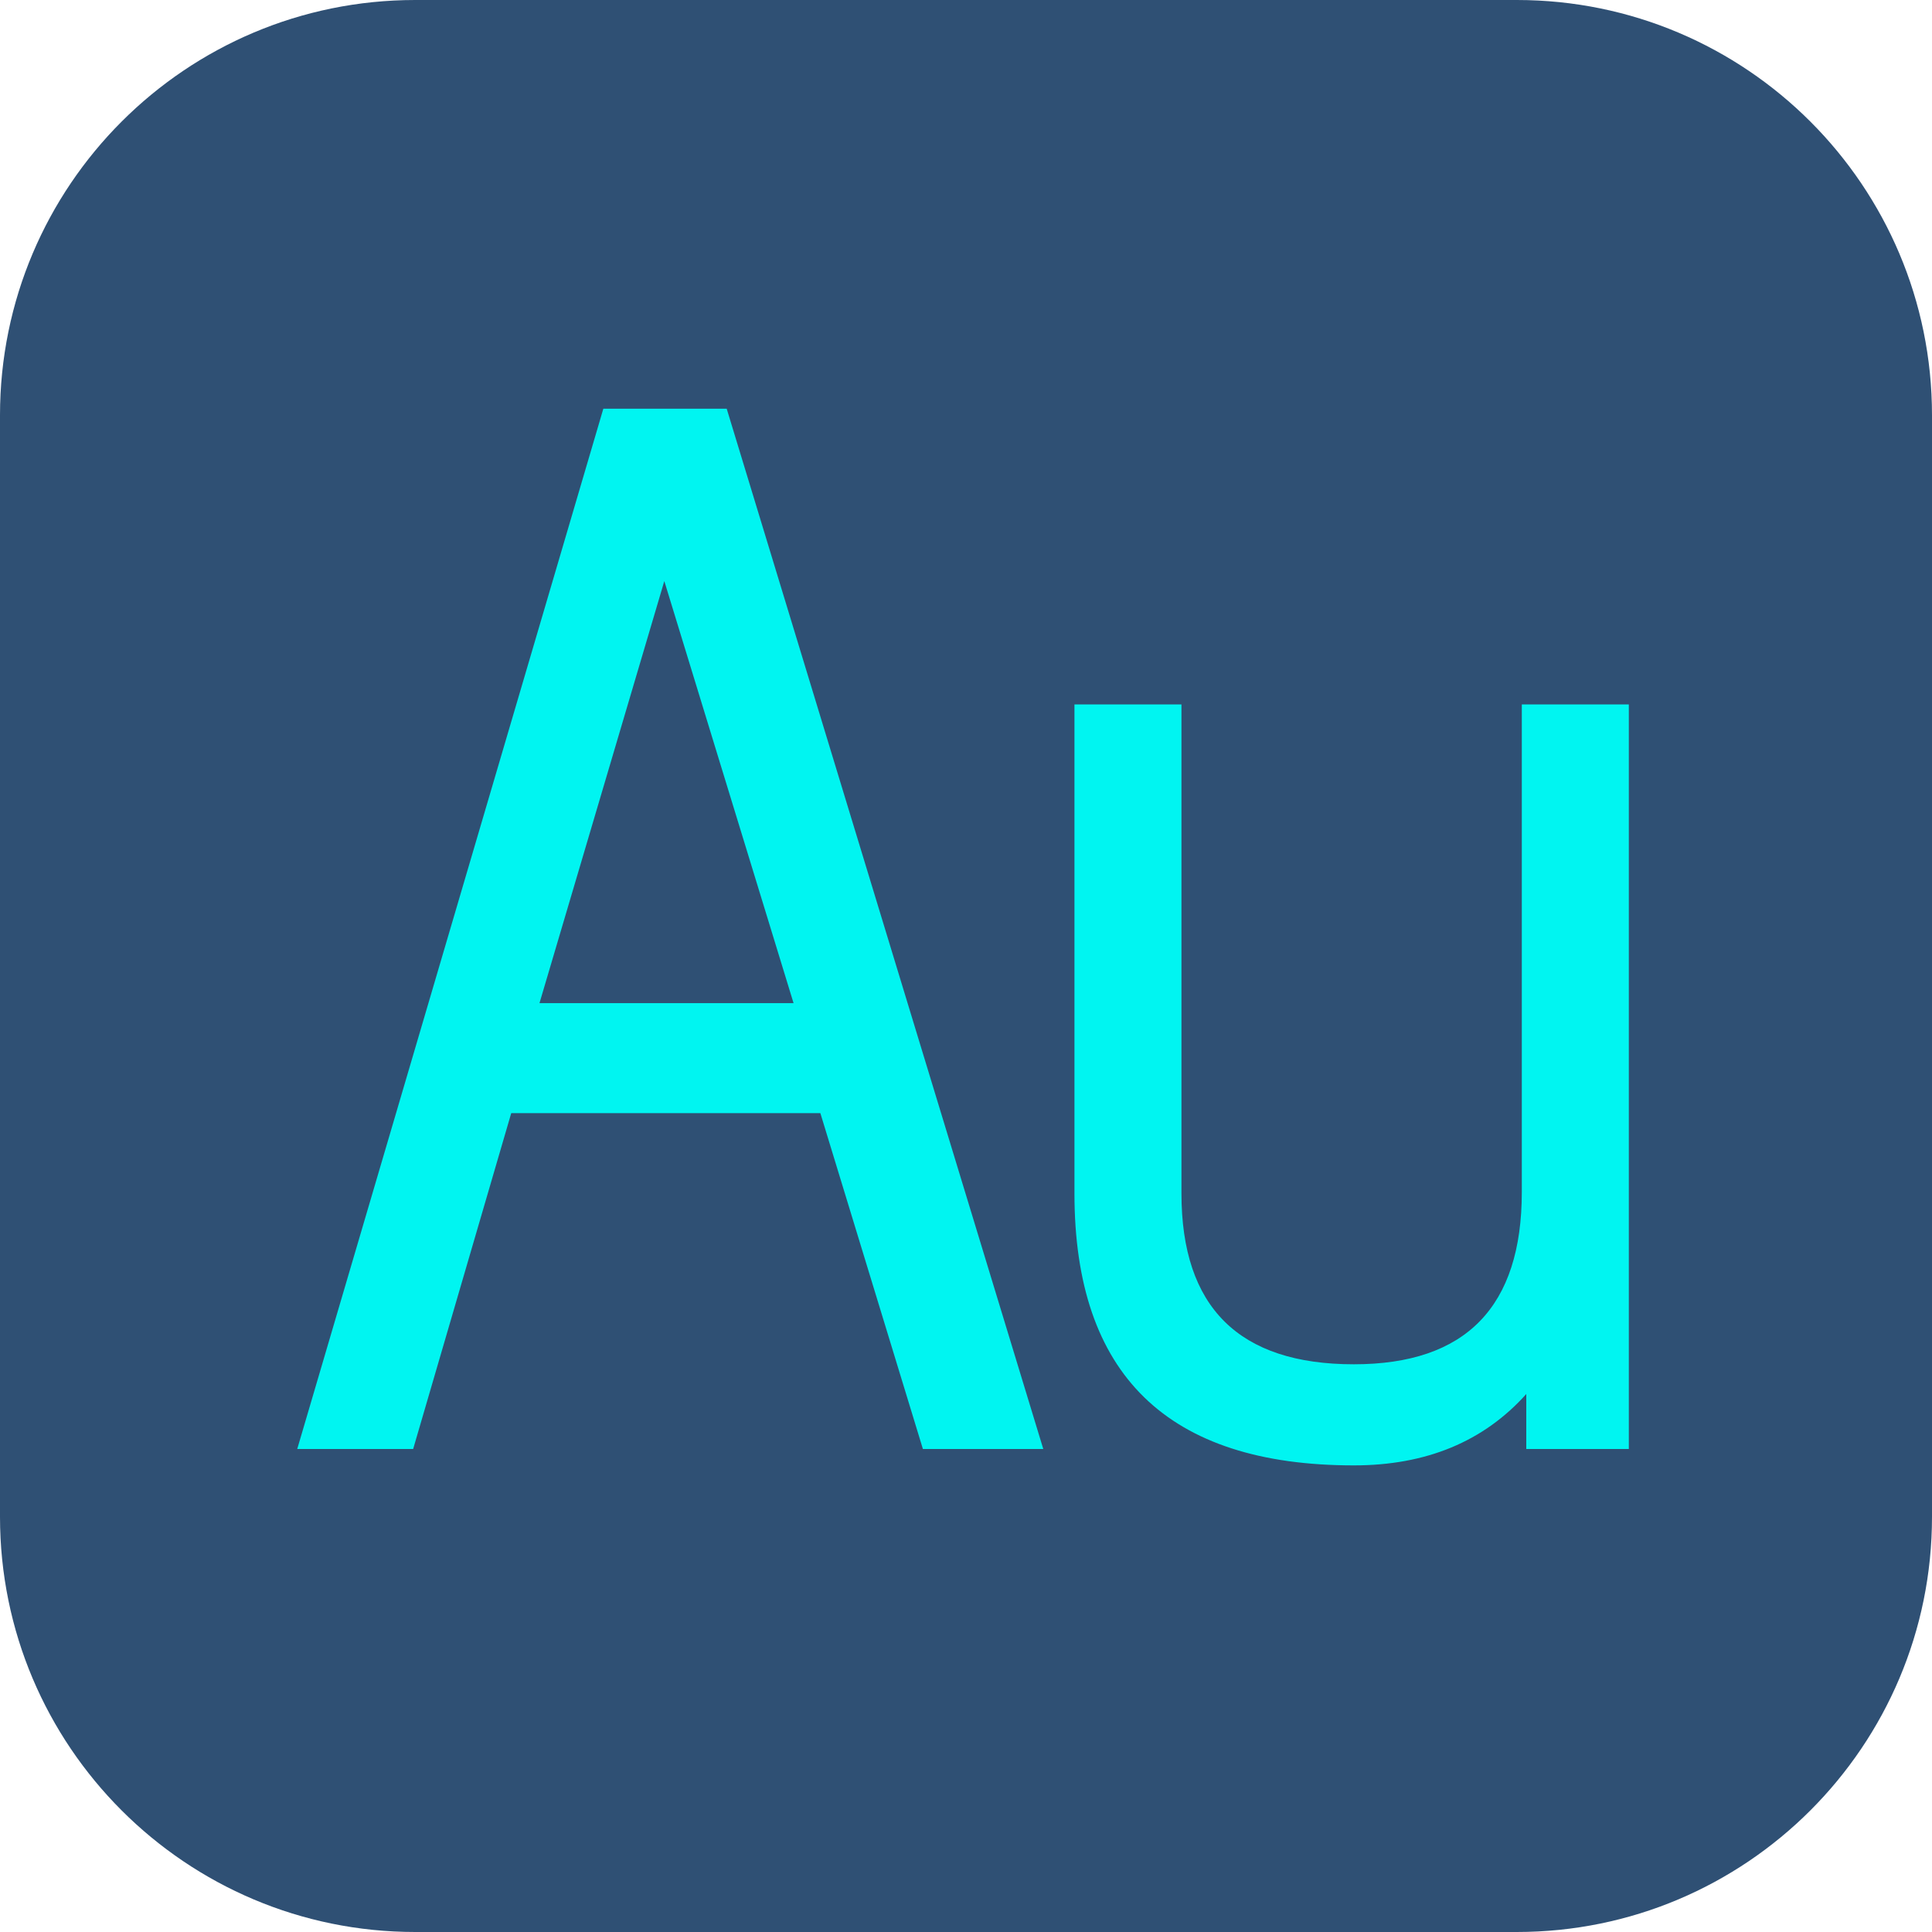
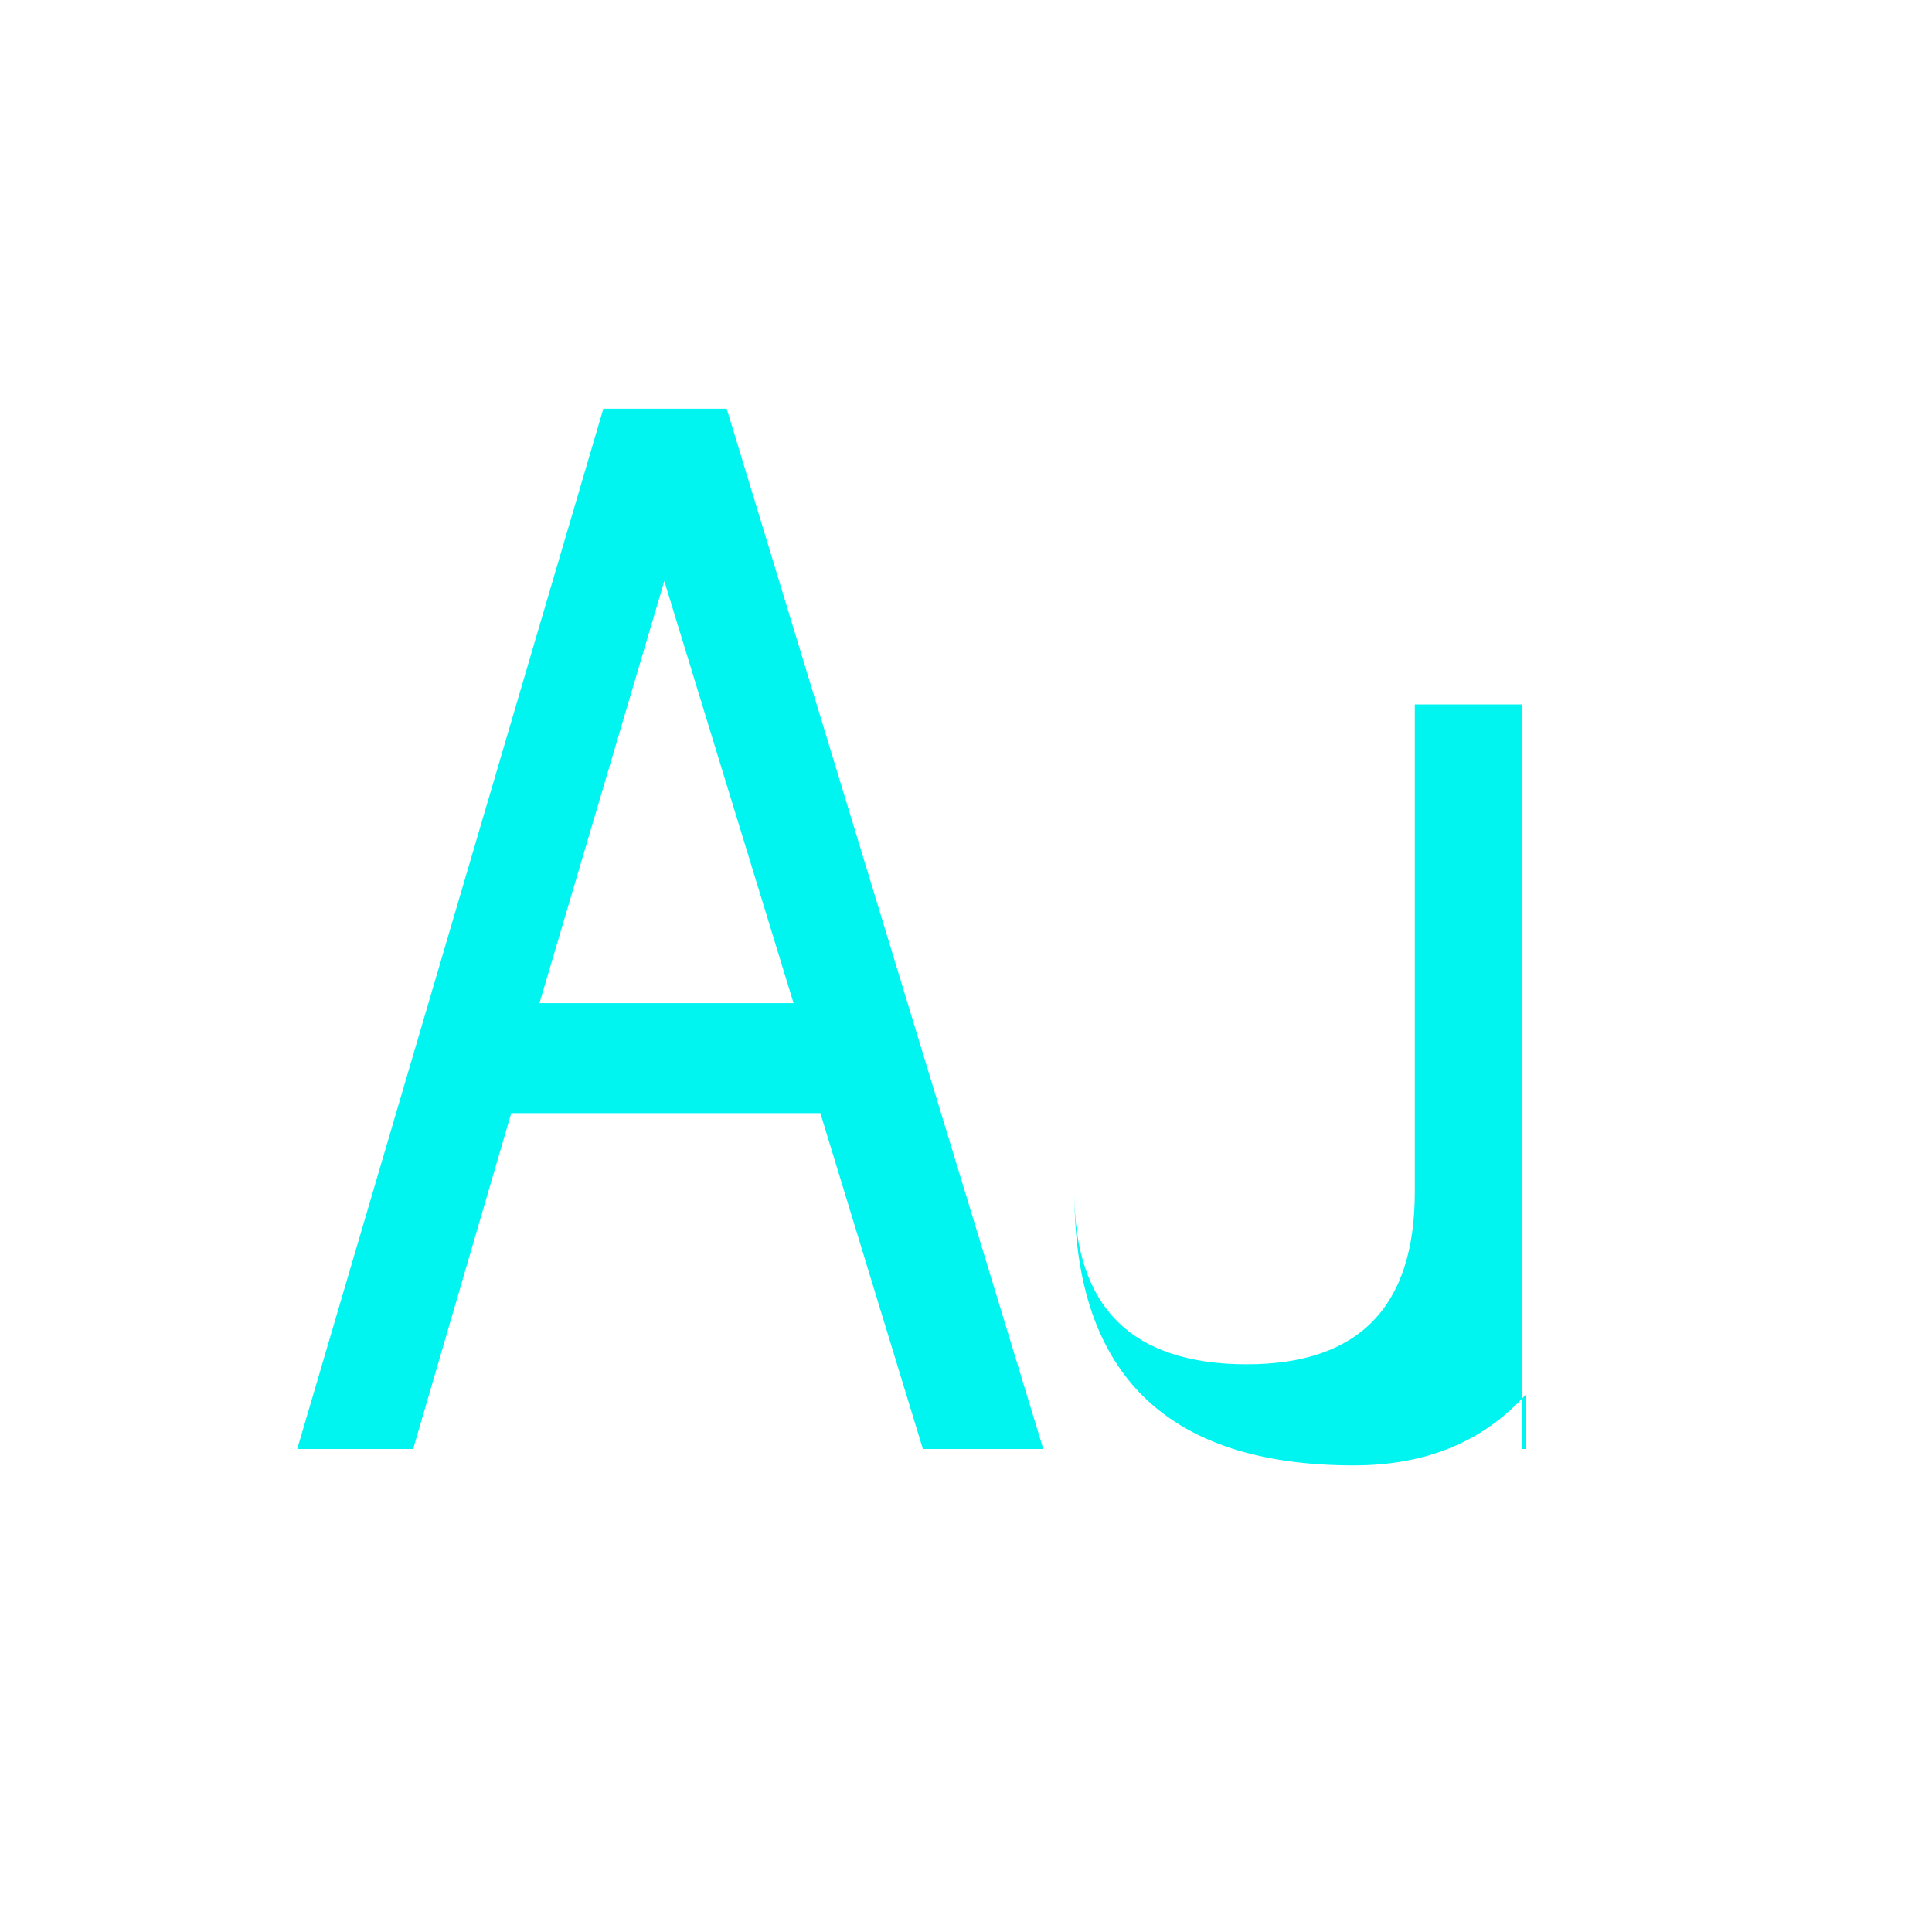
<svg xmlns="http://www.w3.org/2000/svg" version="1.1" id="Capa_1" x="0px" y="0px" viewBox="0 0 52 52" style="enable-background:new 0 0 52 52;" xml:space="preserve">
  <g>
-     <path style="fill:#2F5074;" d="M40.824,52H11.176C5.003,52,0,46.997,0,40.824V11.176C0,5.003,5.003,0,11.176,0h29.649   C46.997,0,52,5.003,52,11.176v29.649C52,46.997,46.997,52,40.824,52z" />
    <g>
      <path style="fill:#00F5F1;" d="M28.08,39h-3.24l-2.76-9.04h-8.32L11.12,39H8l8.239-28h3.32L28.08,39z M21.359,27L17.88,15.64    L14.52,27H21.359z" />
-       <path style="fill:#00F5F1;" d="M43.84,39h-2.76v-1.48c-1.147,1.28-2.694,1.921-4.641,1.921c-5.014,0-7.52-2.44-7.52-7.32V18.96    h2.88v13.16c0,3.066,1.546,4.6,4.64,4.6c3.014,0,4.521-1.546,4.521-4.64V18.96h2.88V39z" />
+       <path style="fill:#00F5F1;" d="M43.84,39h-2.76v-1.48c-1.147,1.28-2.694,1.921-4.641,1.921c-5.014,0-7.52-2.44-7.52-7.32V18.96    v13.16c0,3.066,1.546,4.6,4.64,4.6c3.014,0,4.521-1.546,4.521-4.64V18.96h2.88V39z" />
    </g>
  </g>
  <g>
</g>
  <g>
</g>
  <g>
</g>
  <g>
</g>
  <g>
</g>
  <g>
</g>
  <g>
</g>
  <g>
</g>
  <g>
</g>
  <g>
</g>
  <g>
</g>
  <g>
</g>
  <g>
</g>
  <g>
</g>
  <g>
</g>
</svg>